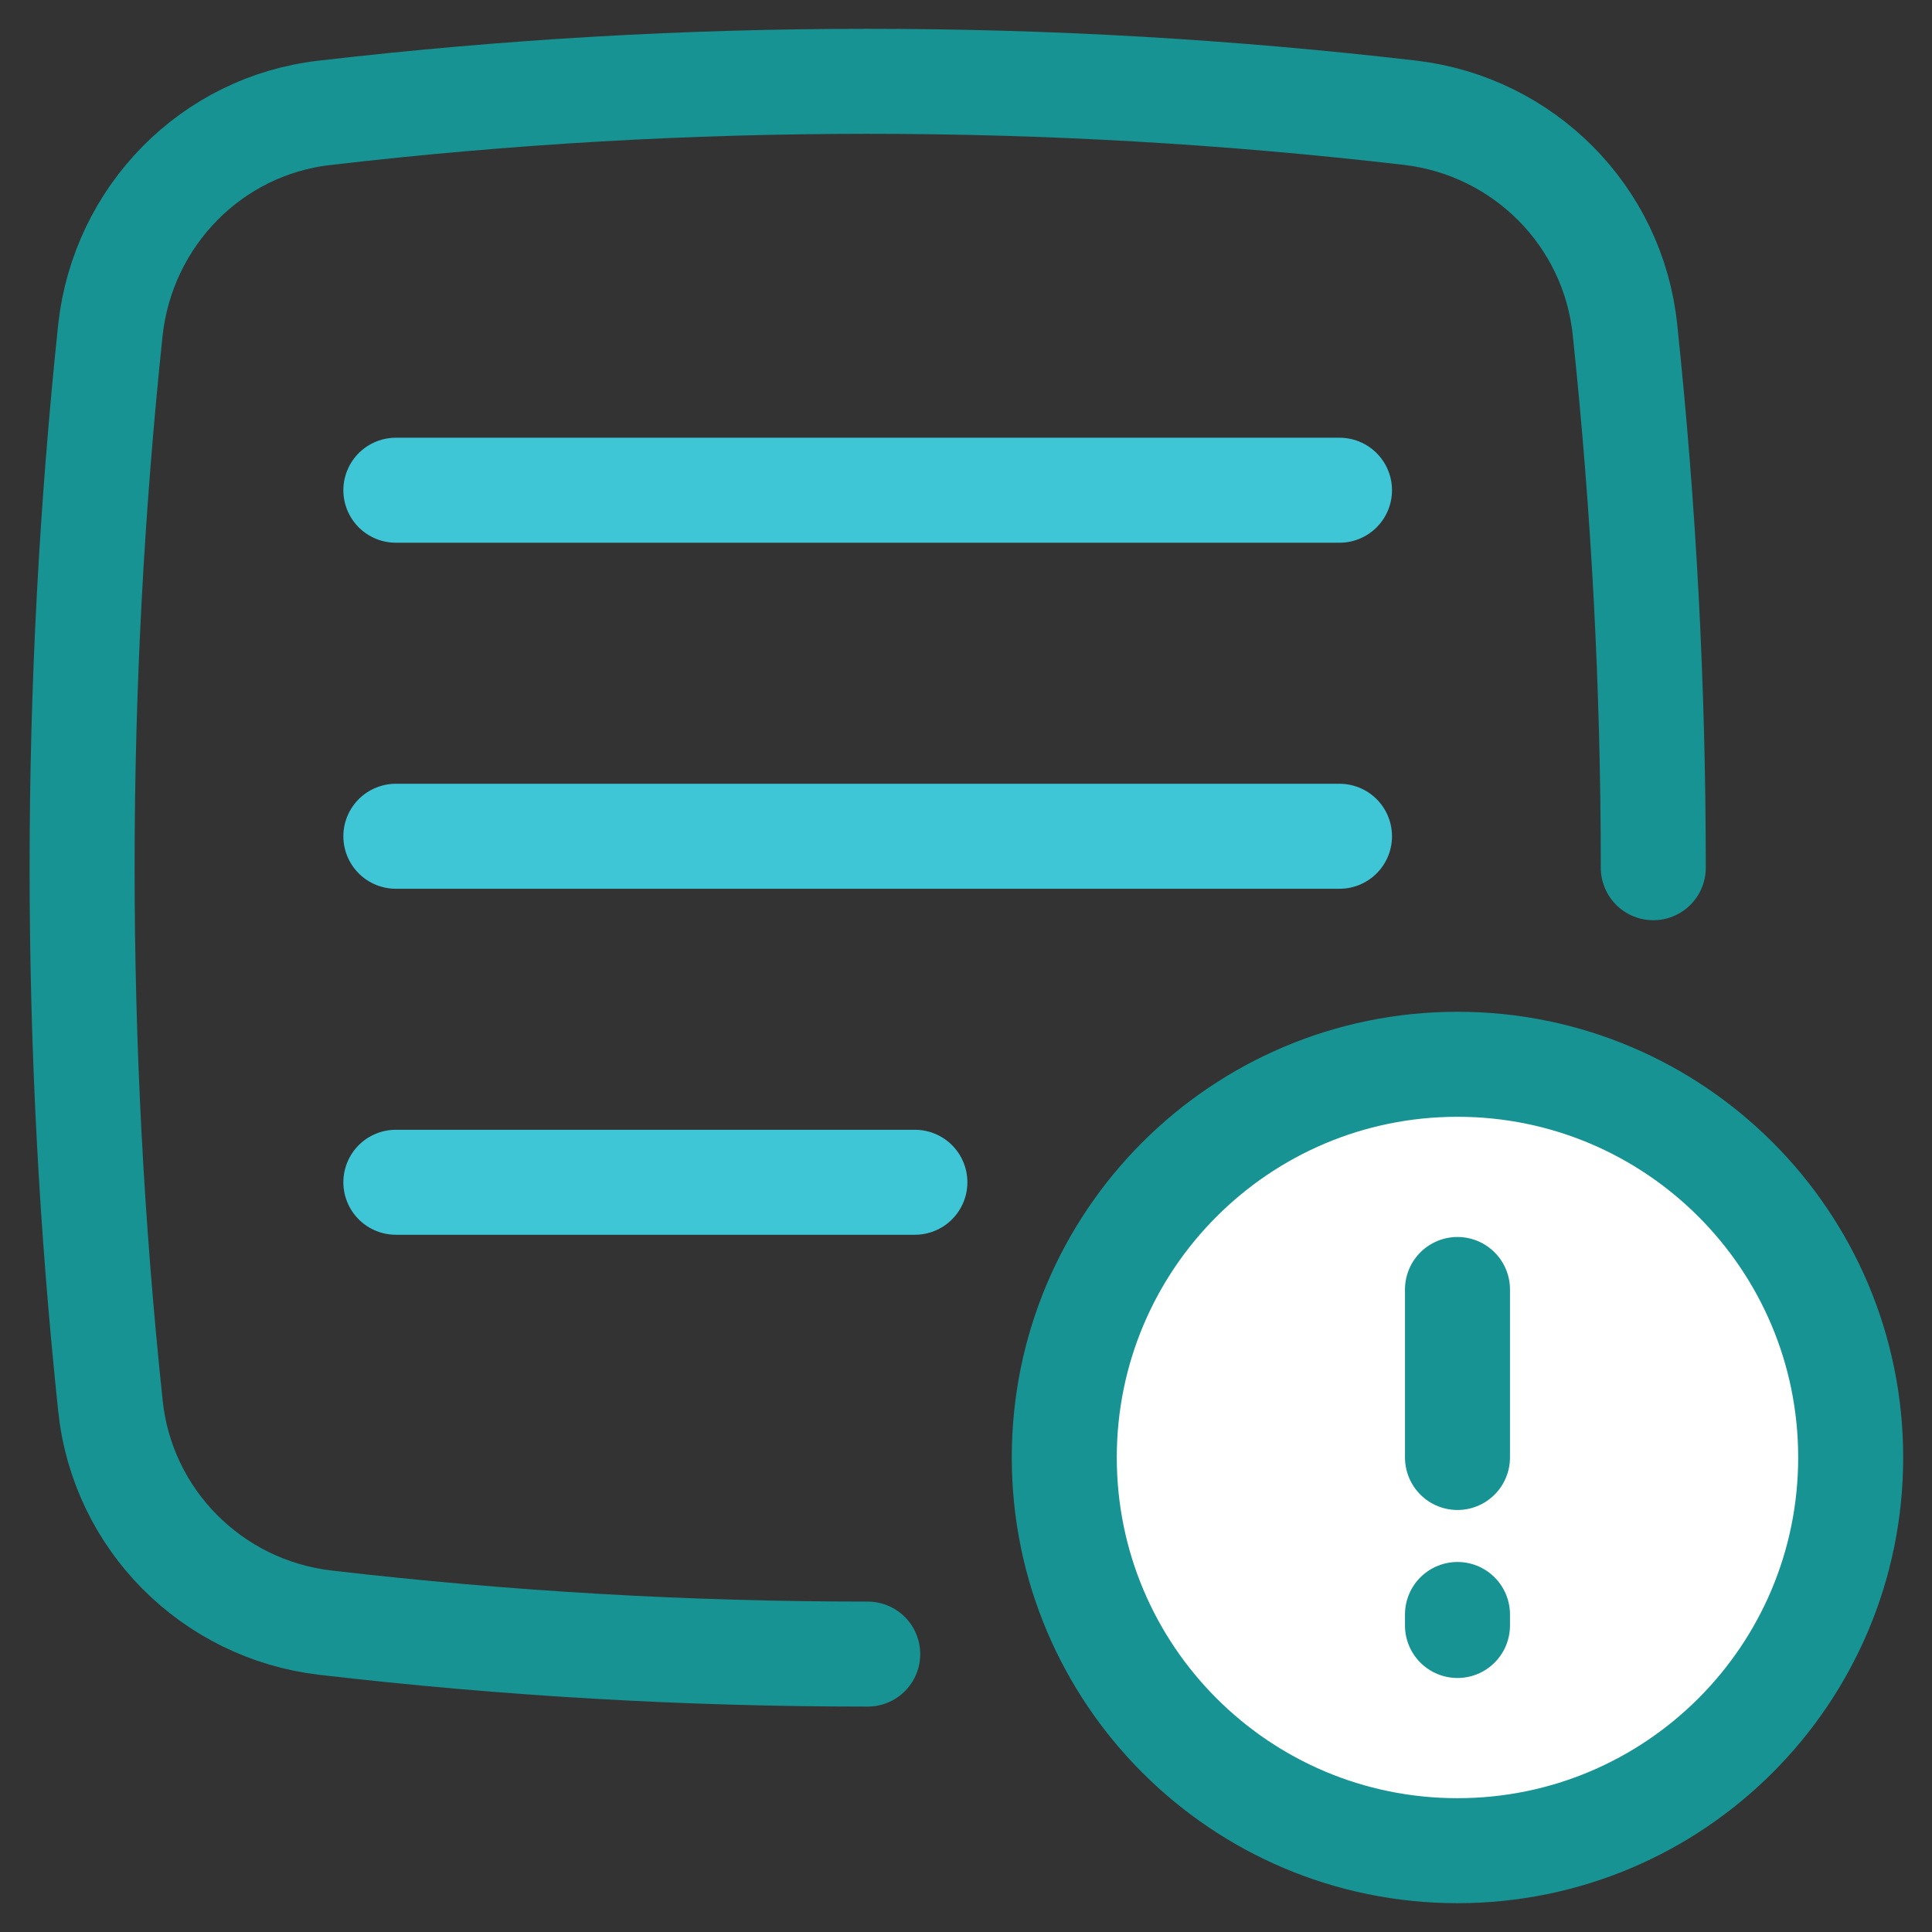
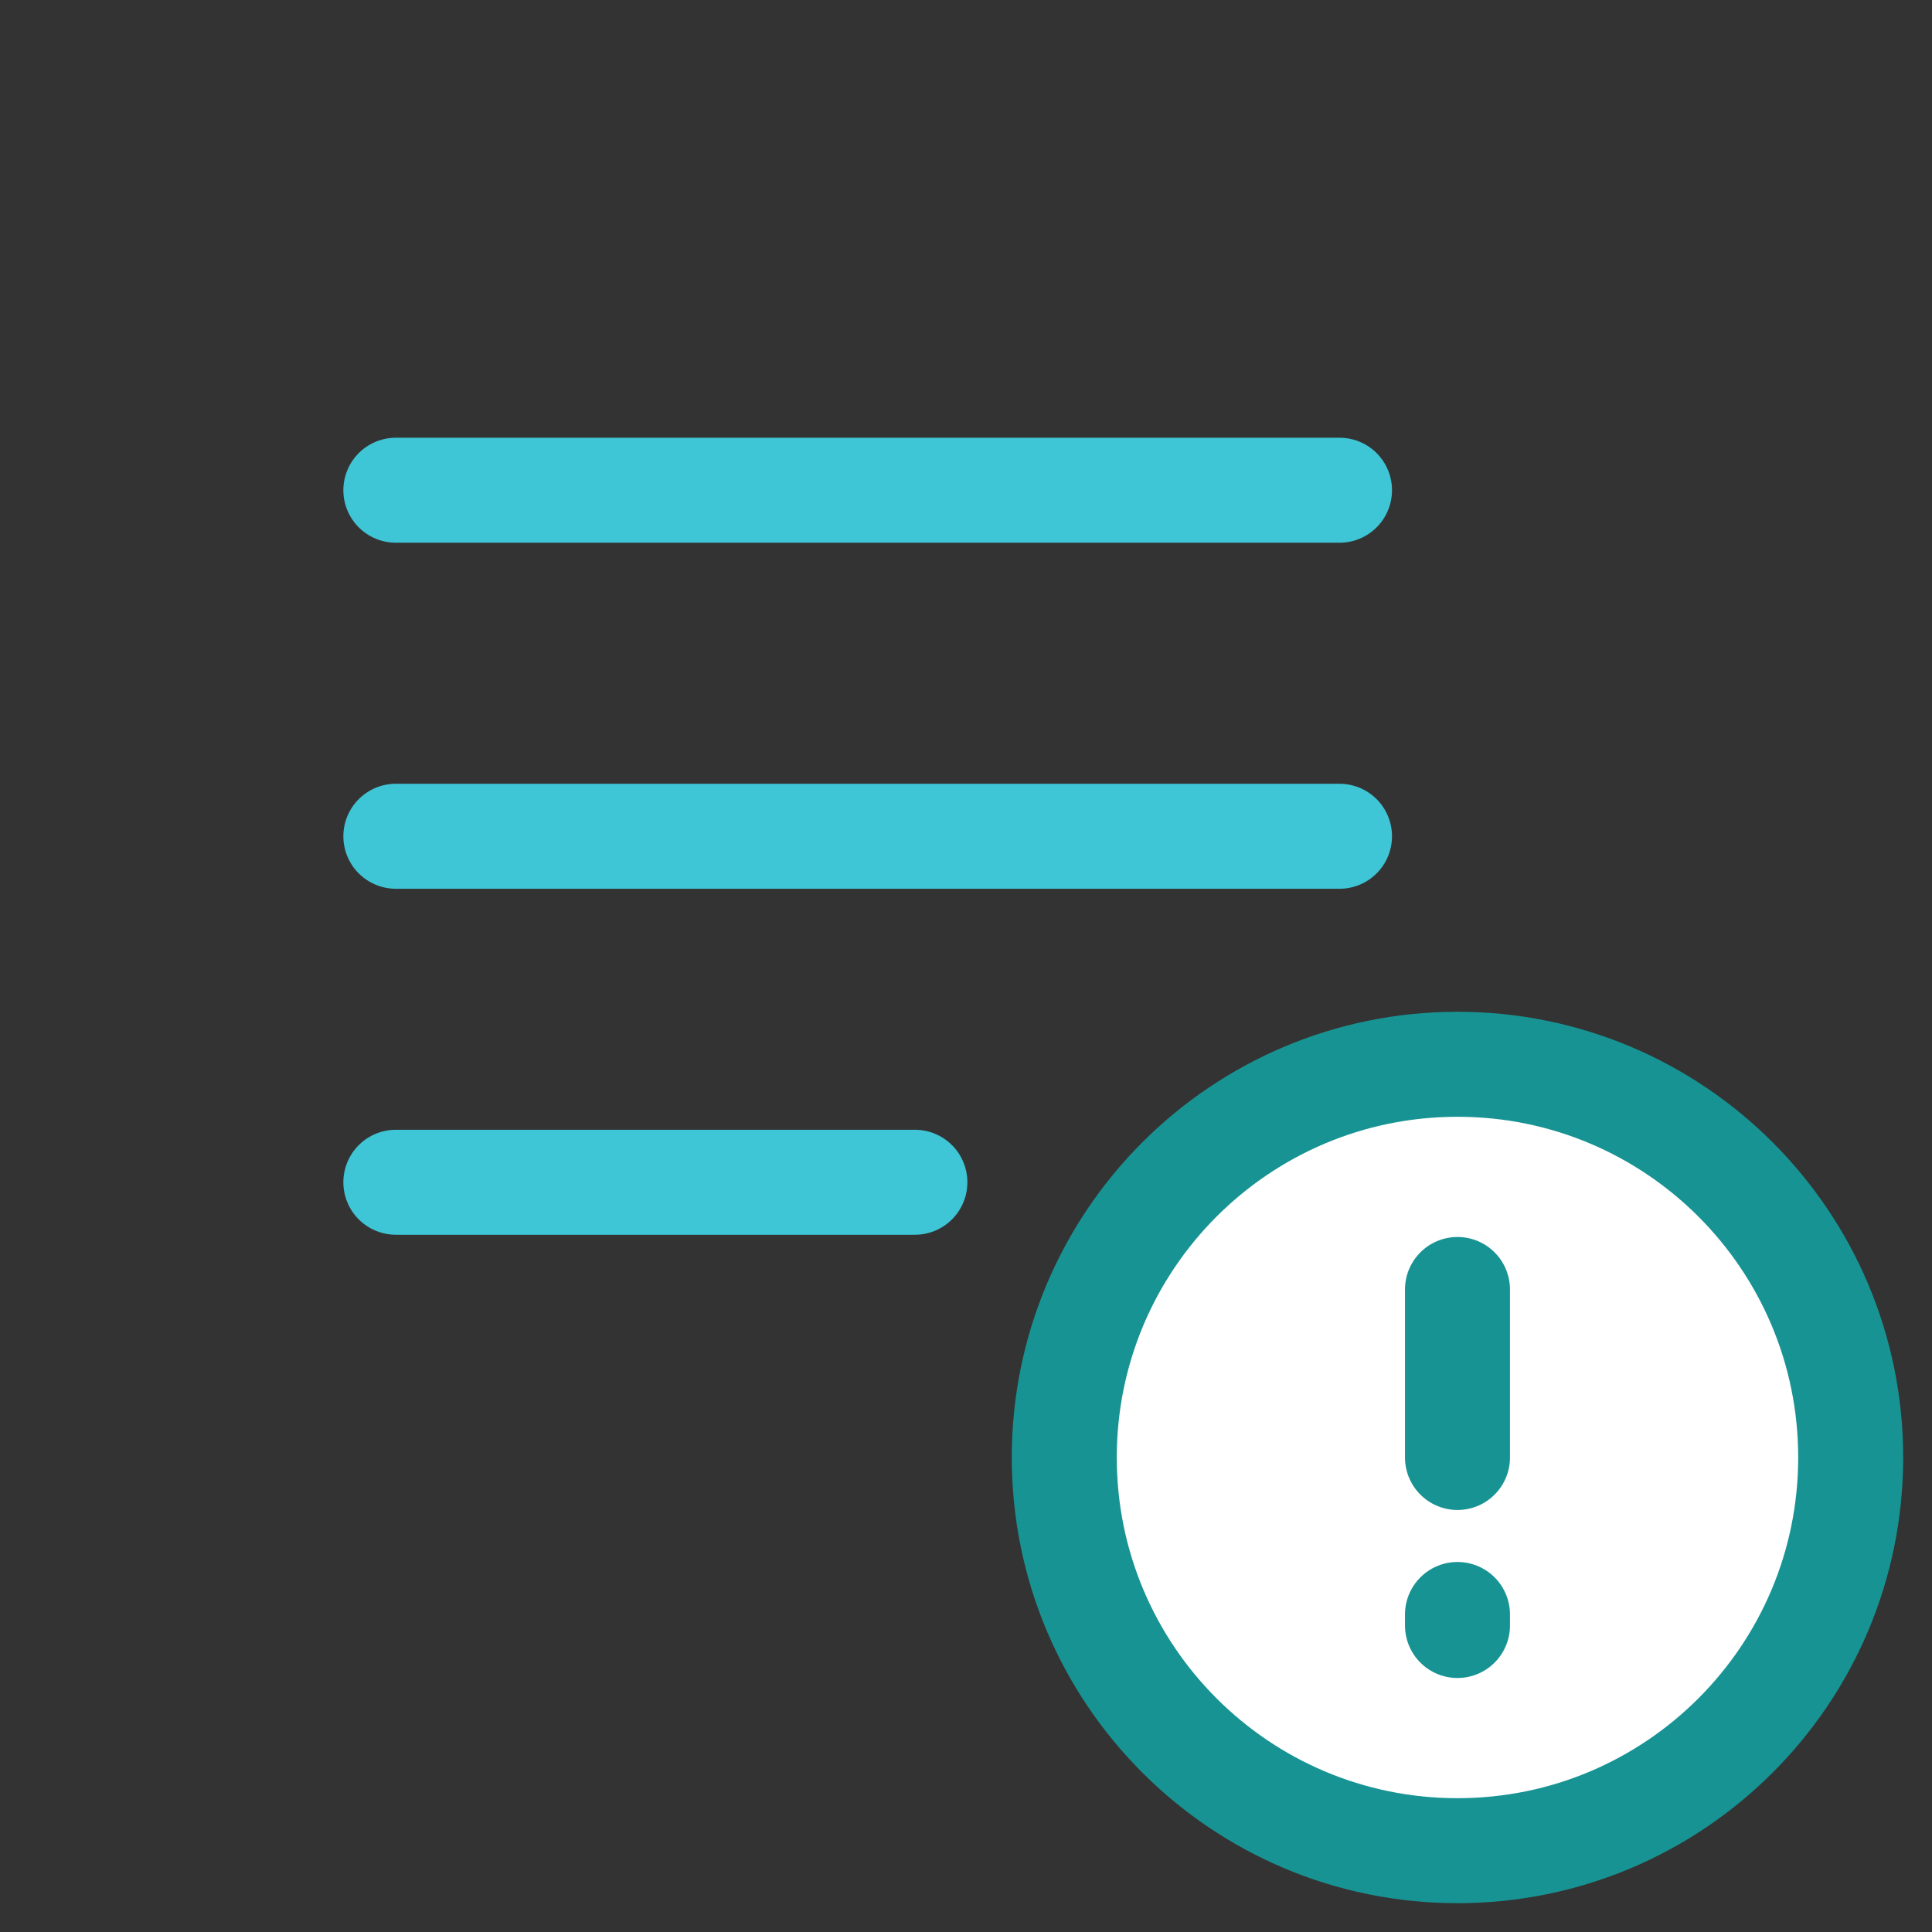
<svg xmlns="http://www.w3.org/2000/svg" width="46" height="46" viewBox="0 0 46 46" fill="none">
  <rect x="0" y="0" width="46" height="46" fill="#333333" stroke="none" />
-   <path d="M20.66 39.383C16.372 39.383 12.084 39.14 7.741 38.634C5.044 38.316 2.91 36.181 2.629 33.467C2.18 29.216 1.955 24.947 1.955 20.66C1.955 16.391 2.18 12.122 2.629 7.853C2.929 5.138 5.044 2.985 7.741 2.685C12.084 2.18 16.372 1.936 20.66 1.936C24.947 1.936 29.235 2.18 33.579 2.685C36.275 3.004 38.41 5.138 38.69 7.853C39.14 12.103 39.364 16.372 39.364 20.66" stroke="#189393" stroke-width="2.5" stroke-linecap="round" stroke-linejoin="round" />
  <path d="M21.783 28.149H9.425" stroke="#3EC5D6" stroke-width="2.5" stroke-linecap="round" stroke-linejoin="round" />
  <path d="M31.893 19.911H9.425" stroke="#3EC5D6" stroke-width="2.5" stroke-linecap="round" stroke-linejoin="round" />
  <path d="M31.893 11.672H9.425" stroke="#3EC5D6" stroke-width="2.5" stroke-linecap="round" stroke-linejoin="round" />
  <path d="M34.702 44.064C39.872 44.064 44.064 39.872 44.064 34.702C44.064 29.532 39.872 25.34 34.702 25.34C29.532 25.34 25.34 29.532 25.34 34.702C25.34 39.872 29.532 44.064 34.702 44.064Z" fill="white" stroke="#189393" stroke-width="2.5" stroke-linecap="round" stroke-linejoin="round" />
  <path d="M34.702 30.702L34.702 34.702" stroke="#189393" stroke-width="2.5" stroke-linecap="round" stroke-linejoin="round" />
  <path d="M34.702 38.44L34.702 38.702" stroke="#189393" stroke-width="2.5" stroke-linecap="round" stroke-linejoin="round" />
</svg>